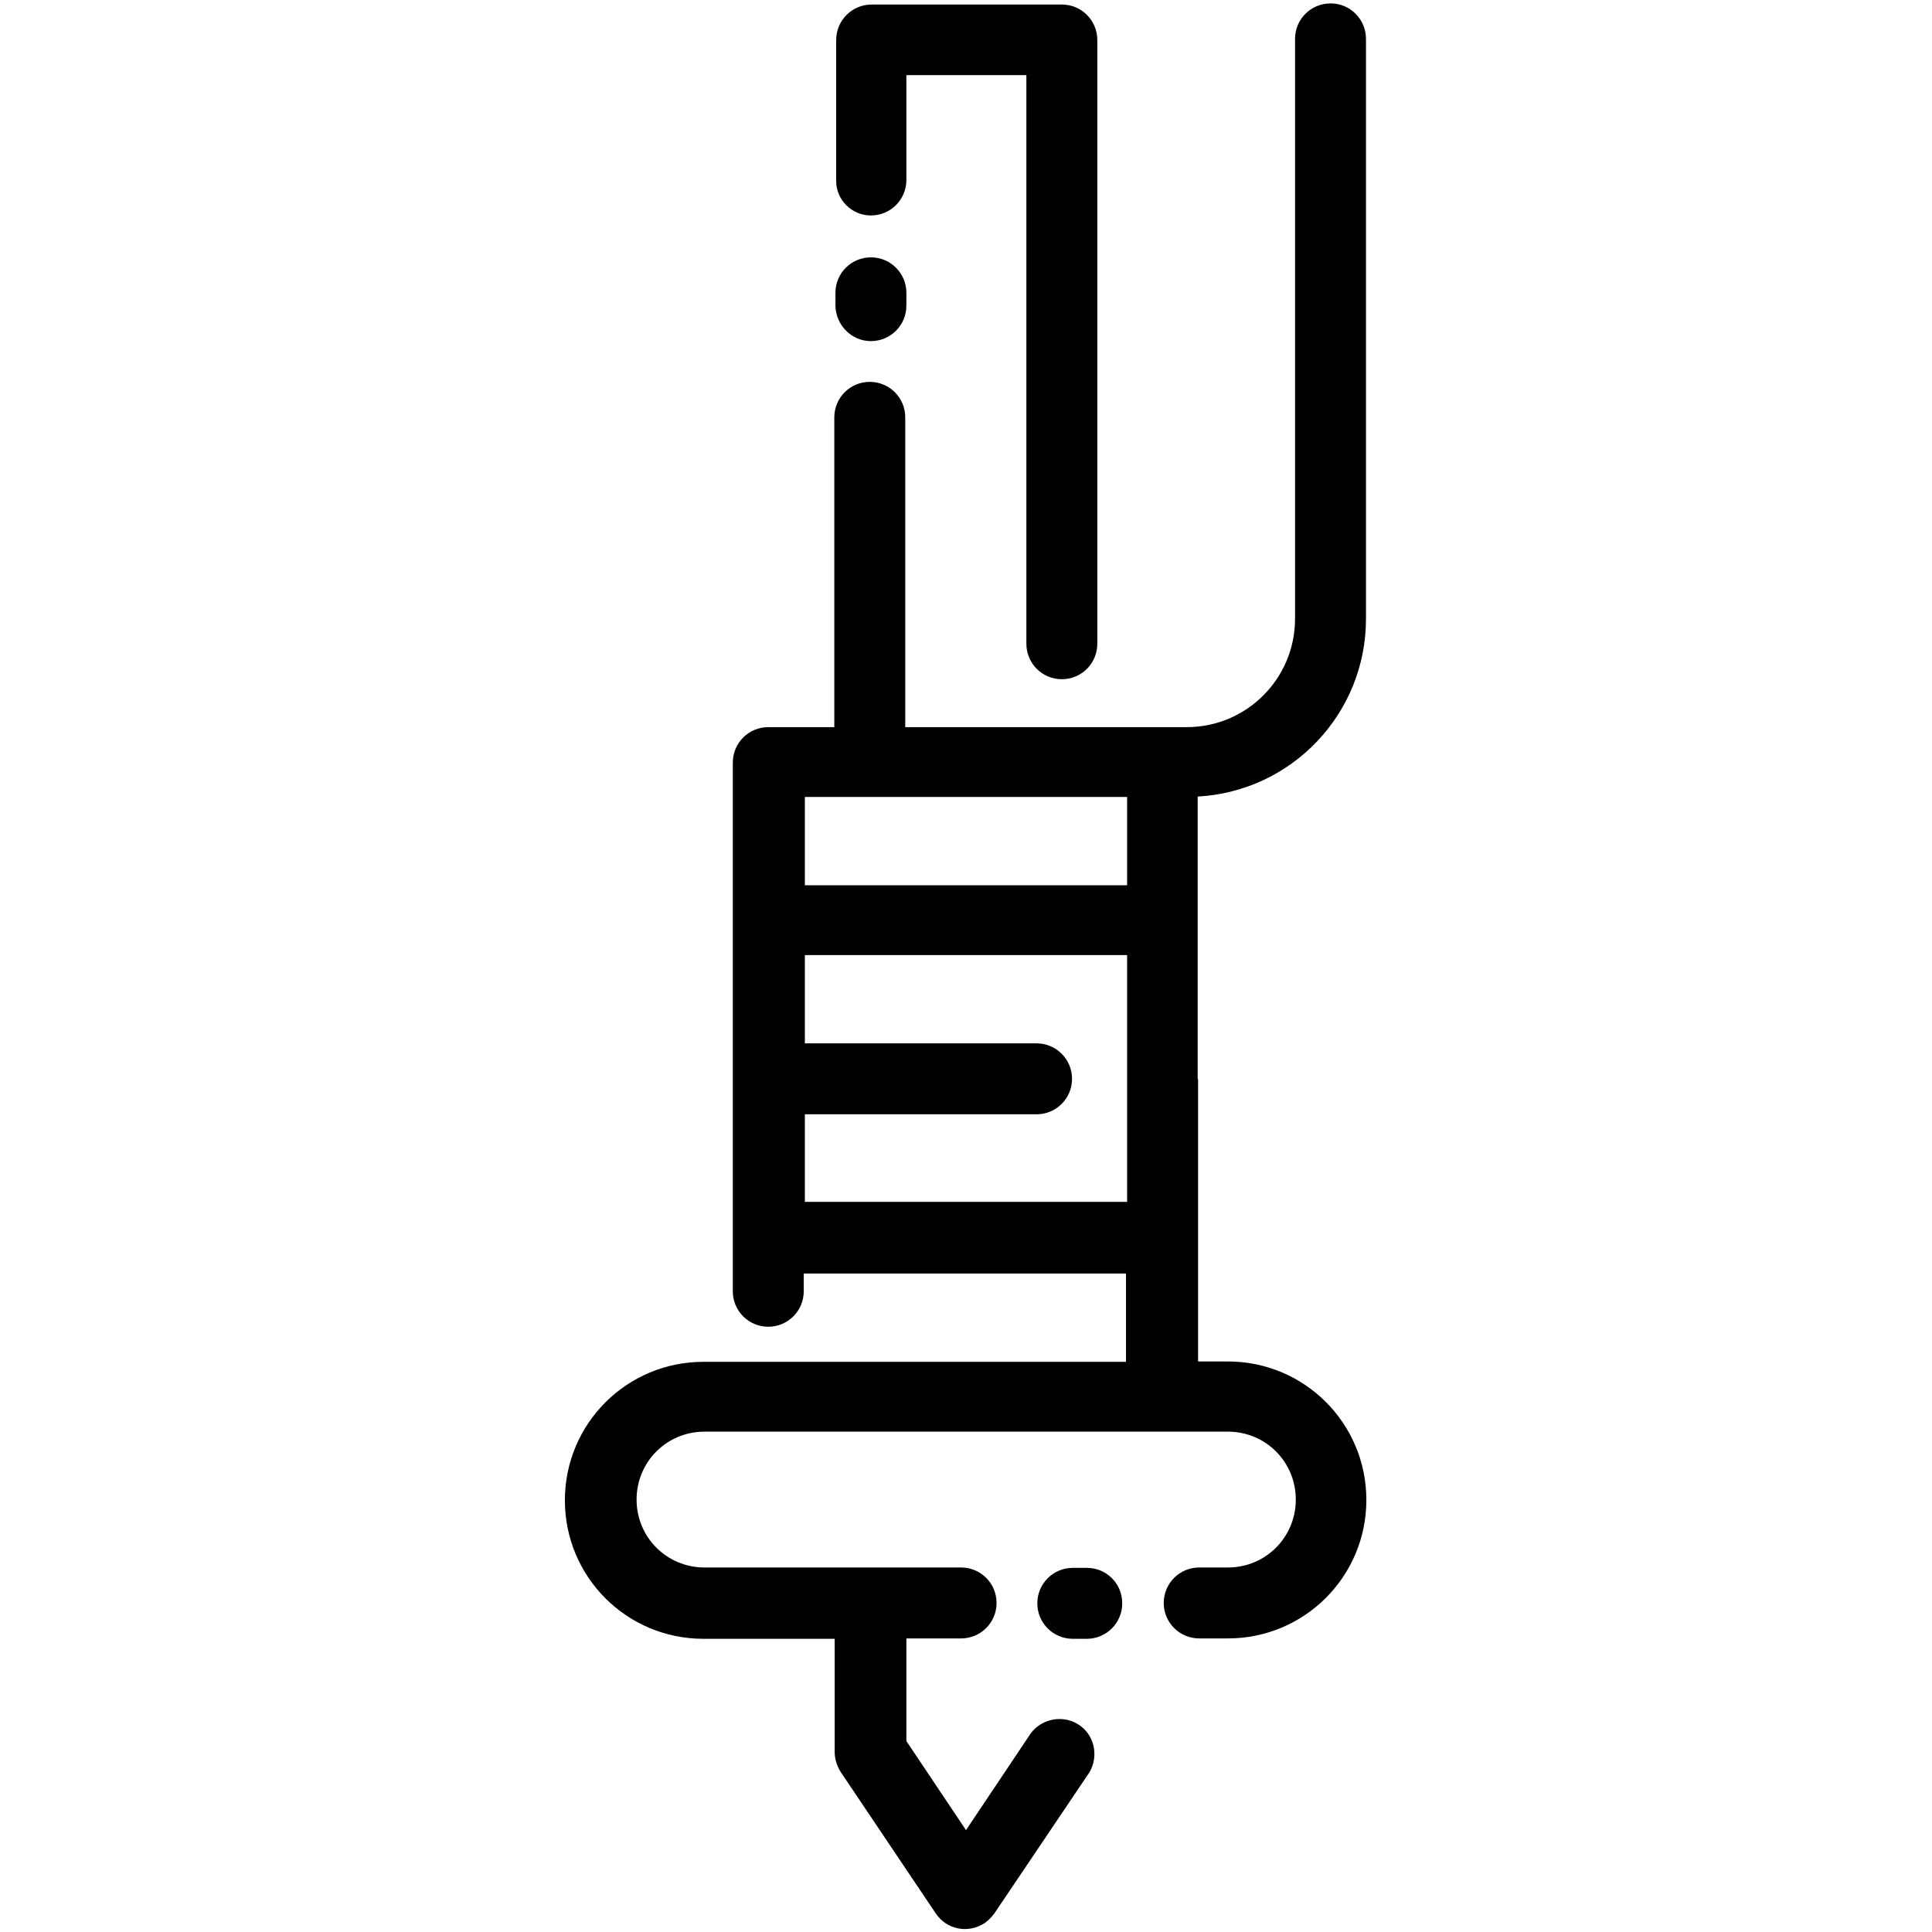
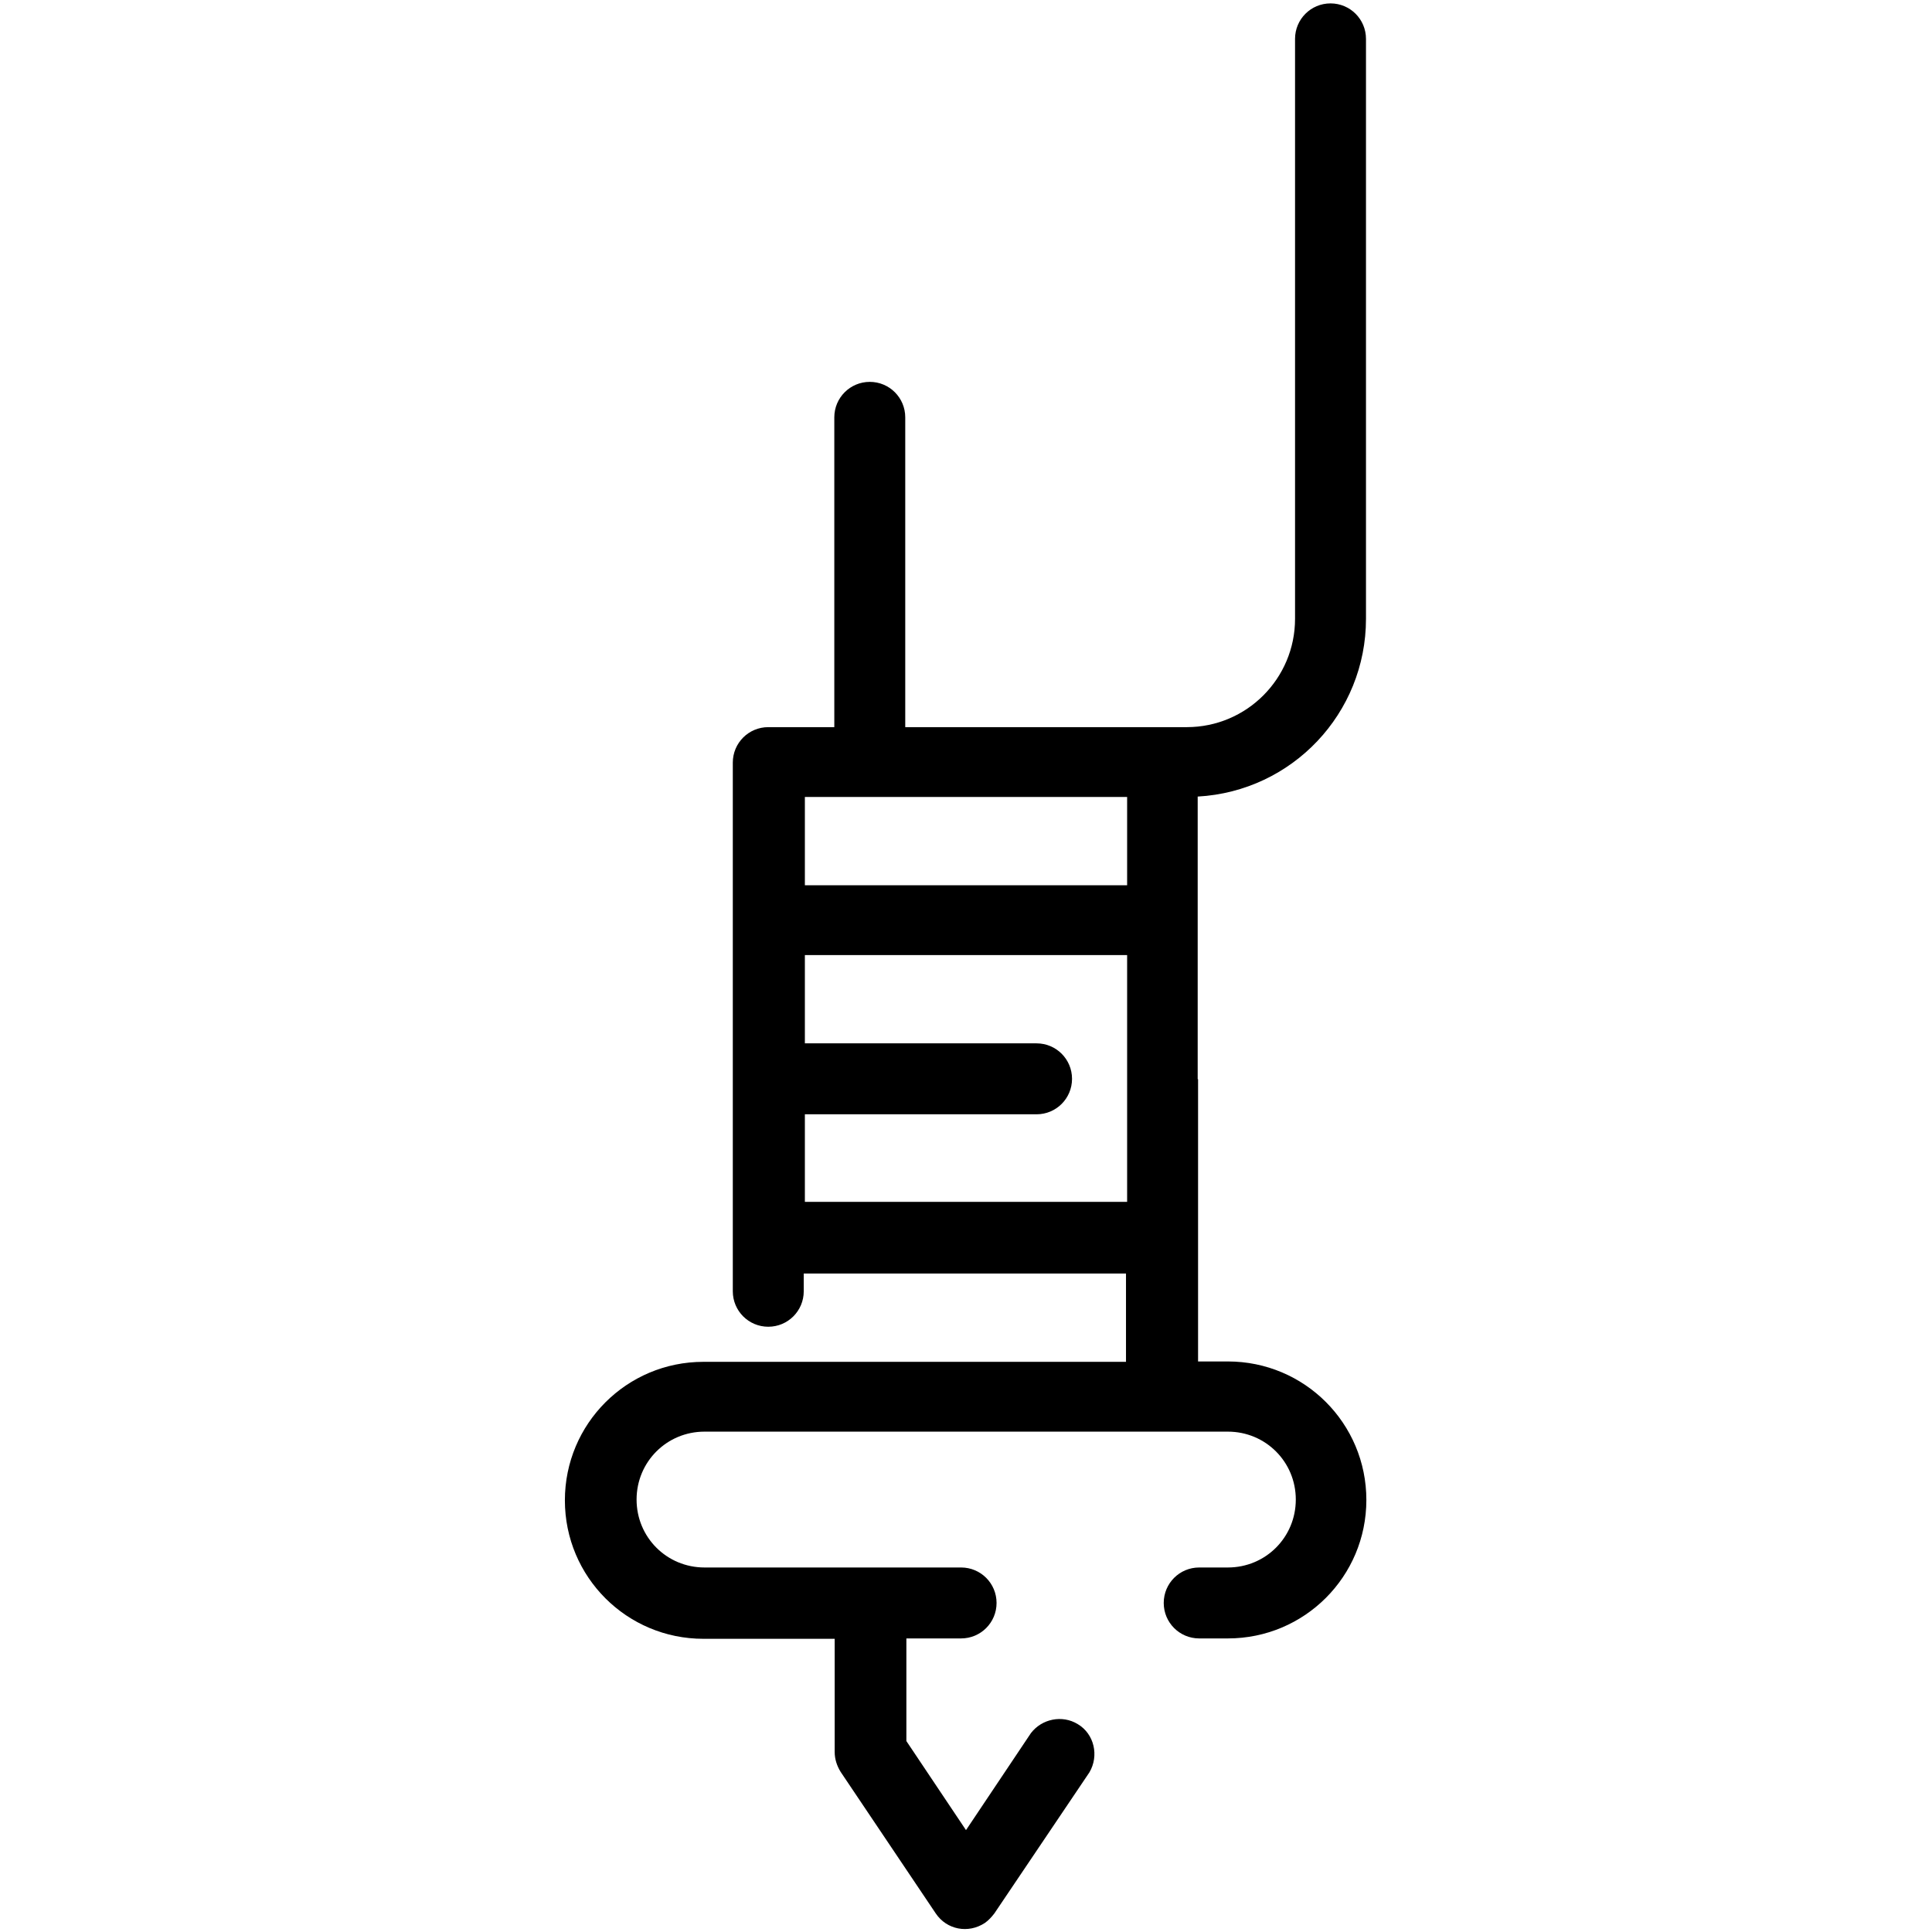
<svg xmlns="http://www.w3.org/2000/svg" version="1.1" id="Calque_1" x="0px" y="0px" viewBox="0 0 512 512" style="enable-background:new 0 0 512 512;" xml:space="preserve">
  <g>
    <g>
-       <path d="M230.8,57.1c5.2,0,9.4-4.2,9.4-9.4l0,0V19.9H272v150.7c0,5.2,4.2,9.4,9.4,9.4c5.2,0,9.4-4.2,9.4-9.4v-160    c0-5.2-4.2-9.4-9.4-9.4h-50.4c-5.2,0-9.4,4.2-9.4,9.4v37.2C221.5,52.9,225.7,57.1,230.8,57.1z" />
-       <path d="M230.8,90.4c5.2,0,9.4-4.2,9.4-9.4l0,0v-3.4c0-5.2-4.2-9.4-9.4-9.4s-9.4,4.2-9.4,9.4v3.4    C221.5,86.2,225.7,90.4,230.8,90.4z" />
-       <path d="M288,415.5h-3.7c-5.2,0-9.4,4.2-9.4,9.4c0,5.2,4.2,9.4,9.4,9.4h3.7c5.2,0,9.4-4.2,9.4-9.4    C297.4,419.6,293.2,415.5,288,415.5z" />
-       <path d="M317.4,286v-74.9c25.1-1.4,44.6-22.1,44.6-47.1V10.3c0-5.2-4.2-9.4-9.4-9.4c-5.2,0-9.4,4.2-9.4,9.4V164    c0,15.8-12.8,28.7-28.7,28.7h-74.6v-82.1c0-5.2-4.2-9.4-9.4-9.4c-5.2,0-9.4,4.2-9.4,9.4v82.1h-17.5c-5.2,0-9.4,4.2-9.4,9.4l0,0    v140.1c0,5.2,4.2,9.4,9.4,9.4s9.4-4.2,9.4-9.4v-4.7h85.4v23.4h-112c-20.3,0-36.7,16.4-36.7,36.7s16.4,36.7,36.7,36.7h34.8v30    c0,1.9,0.6,3.7,1.6,5.3l25.2,37.5c2.9,4.3,8.6,5.4,13,2.5c1-0.7,1.8-1.6,2.5-2.5l25.2-37.4c2.6-4.4,1.3-10.2-3.1-12.8    c-4.1-2.5-9.5-1.4-12.4,2.4L256,485l-15.8-23.6v-27.2h14.5c5.2,0,9.4-4.2,9.4-9.4c0-5.2-4.2-9.4-9.4-9.4h-68c-10,0-18-8-18-18    c0-10,8-18,18-18h138.7c10,0,18,8,18,18c0,10-8,18-18,18h-7.6c-5.2,0-9.4,4.2-9.4,9.4c0,5.2,4.2,9.4,9.4,9.4h7.6    c20.3,0,36.7-16.4,36.7-36.7s-16.4-36.7-36.7-36.7h-7.9V286z M213.3,211.2h85.4v23.4h-85.4L213.3,211.2L213.3,211.2z M213.3,318.7    v-23.4h61.4c5.2,0,9.4-4.2,9.4-9.4c0-5.2-4.2-9.4-9.4-9.4h-61.4v-23.4h85.4v65.4h-85.4V318.7z" />
+       <path d="M317.4,286v-74.9c25.1-1.4,44.6-22.1,44.6-47.1V10.3c0-5.2-4.2-9.4-9.4-9.4c-5.2,0-9.4,4.2-9.4,9.4V164    c0,15.8-12.8,28.7-28.7,28.7h-74.6v-82.1c0-5.2-4.2-9.4-9.4-9.4c-5.2,0-9.4,4.2-9.4,9.4v82.1h-17.5c-5.2,0-9.4,4.2-9.4,9.4v140.1c0,5.2,4.2,9.4,9.4,9.4s9.4-4.2,9.4-9.4v-4.7h85.4v23.4h-112c-20.3,0-36.7,16.4-36.7,36.7s16.4,36.7,36.7,36.7h34.8v30    c0,1.9,0.6,3.7,1.6,5.3l25.2,37.5c2.9,4.3,8.6,5.4,13,2.5c1-0.7,1.8-1.6,2.5-2.5l25.2-37.4c2.6-4.4,1.3-10.2-3.1-12.8    c-4.1-2.5-9.5-1.4-12.4,2.4L256,485l-15.8-23.6v-27.2h14.5c5.2,0,9.4-4.2,9.4-9.4c0-5.2-4.2-9.4-9.4-9.4h-68c-10,0-18-8-18-18    c0-10,8-18,18-18h138.7c10,0,18,8,18,18c0,10-8,18-18,18h-7.6c-5.2,0-9.4,4.2-9.4,9.4c0,5.2,4.2,9.4,9.4,9.4h7.6    c20.3,0,36.7-16.4,36.7-36.7s-16.4-36.7-36.7-36.7h-7.9V286z M213.3,211.2h85.4v23.4h-85.4L213.3,211.2L213.3,211.2z M213.3,318.7    v-23.4h61.4c5.2,0,9.4-4.2,9.4-9.4c0-5.2-4.2-9.4-9.4-9.4h-61.4v-23.4h85.4v65.4h-85.4V318.7z" />
    </g>
  </g>
</svg>